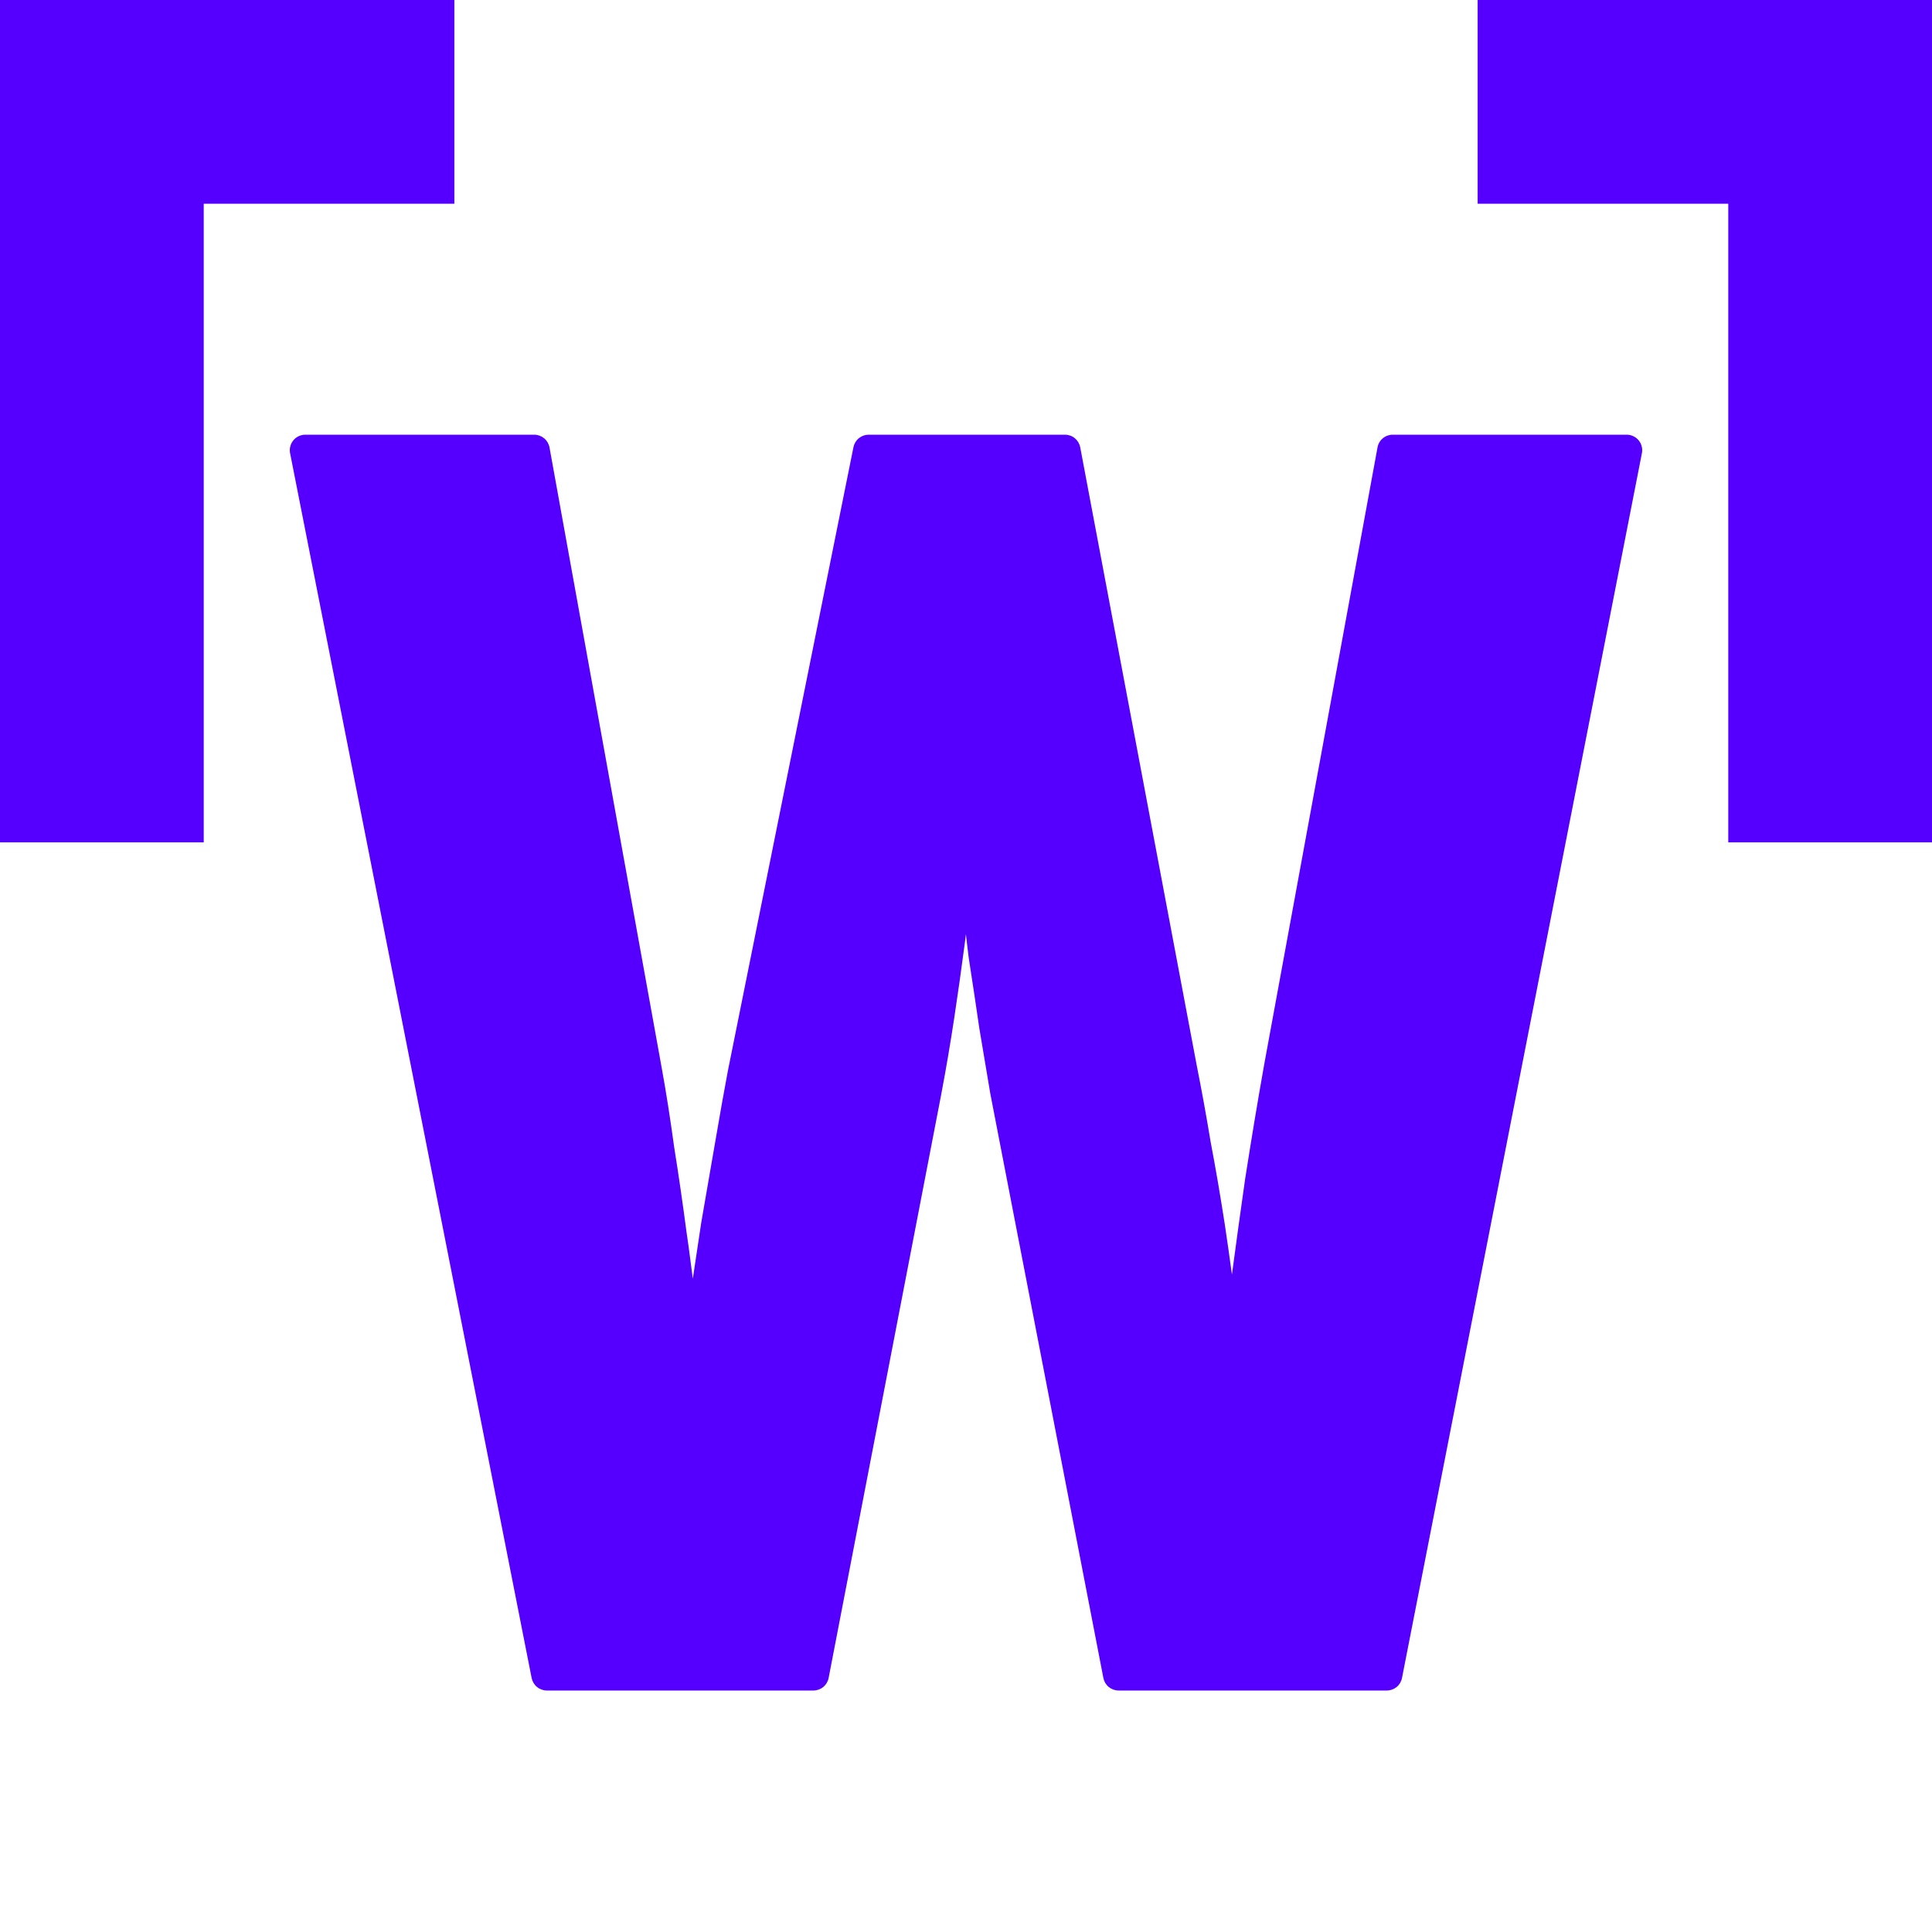
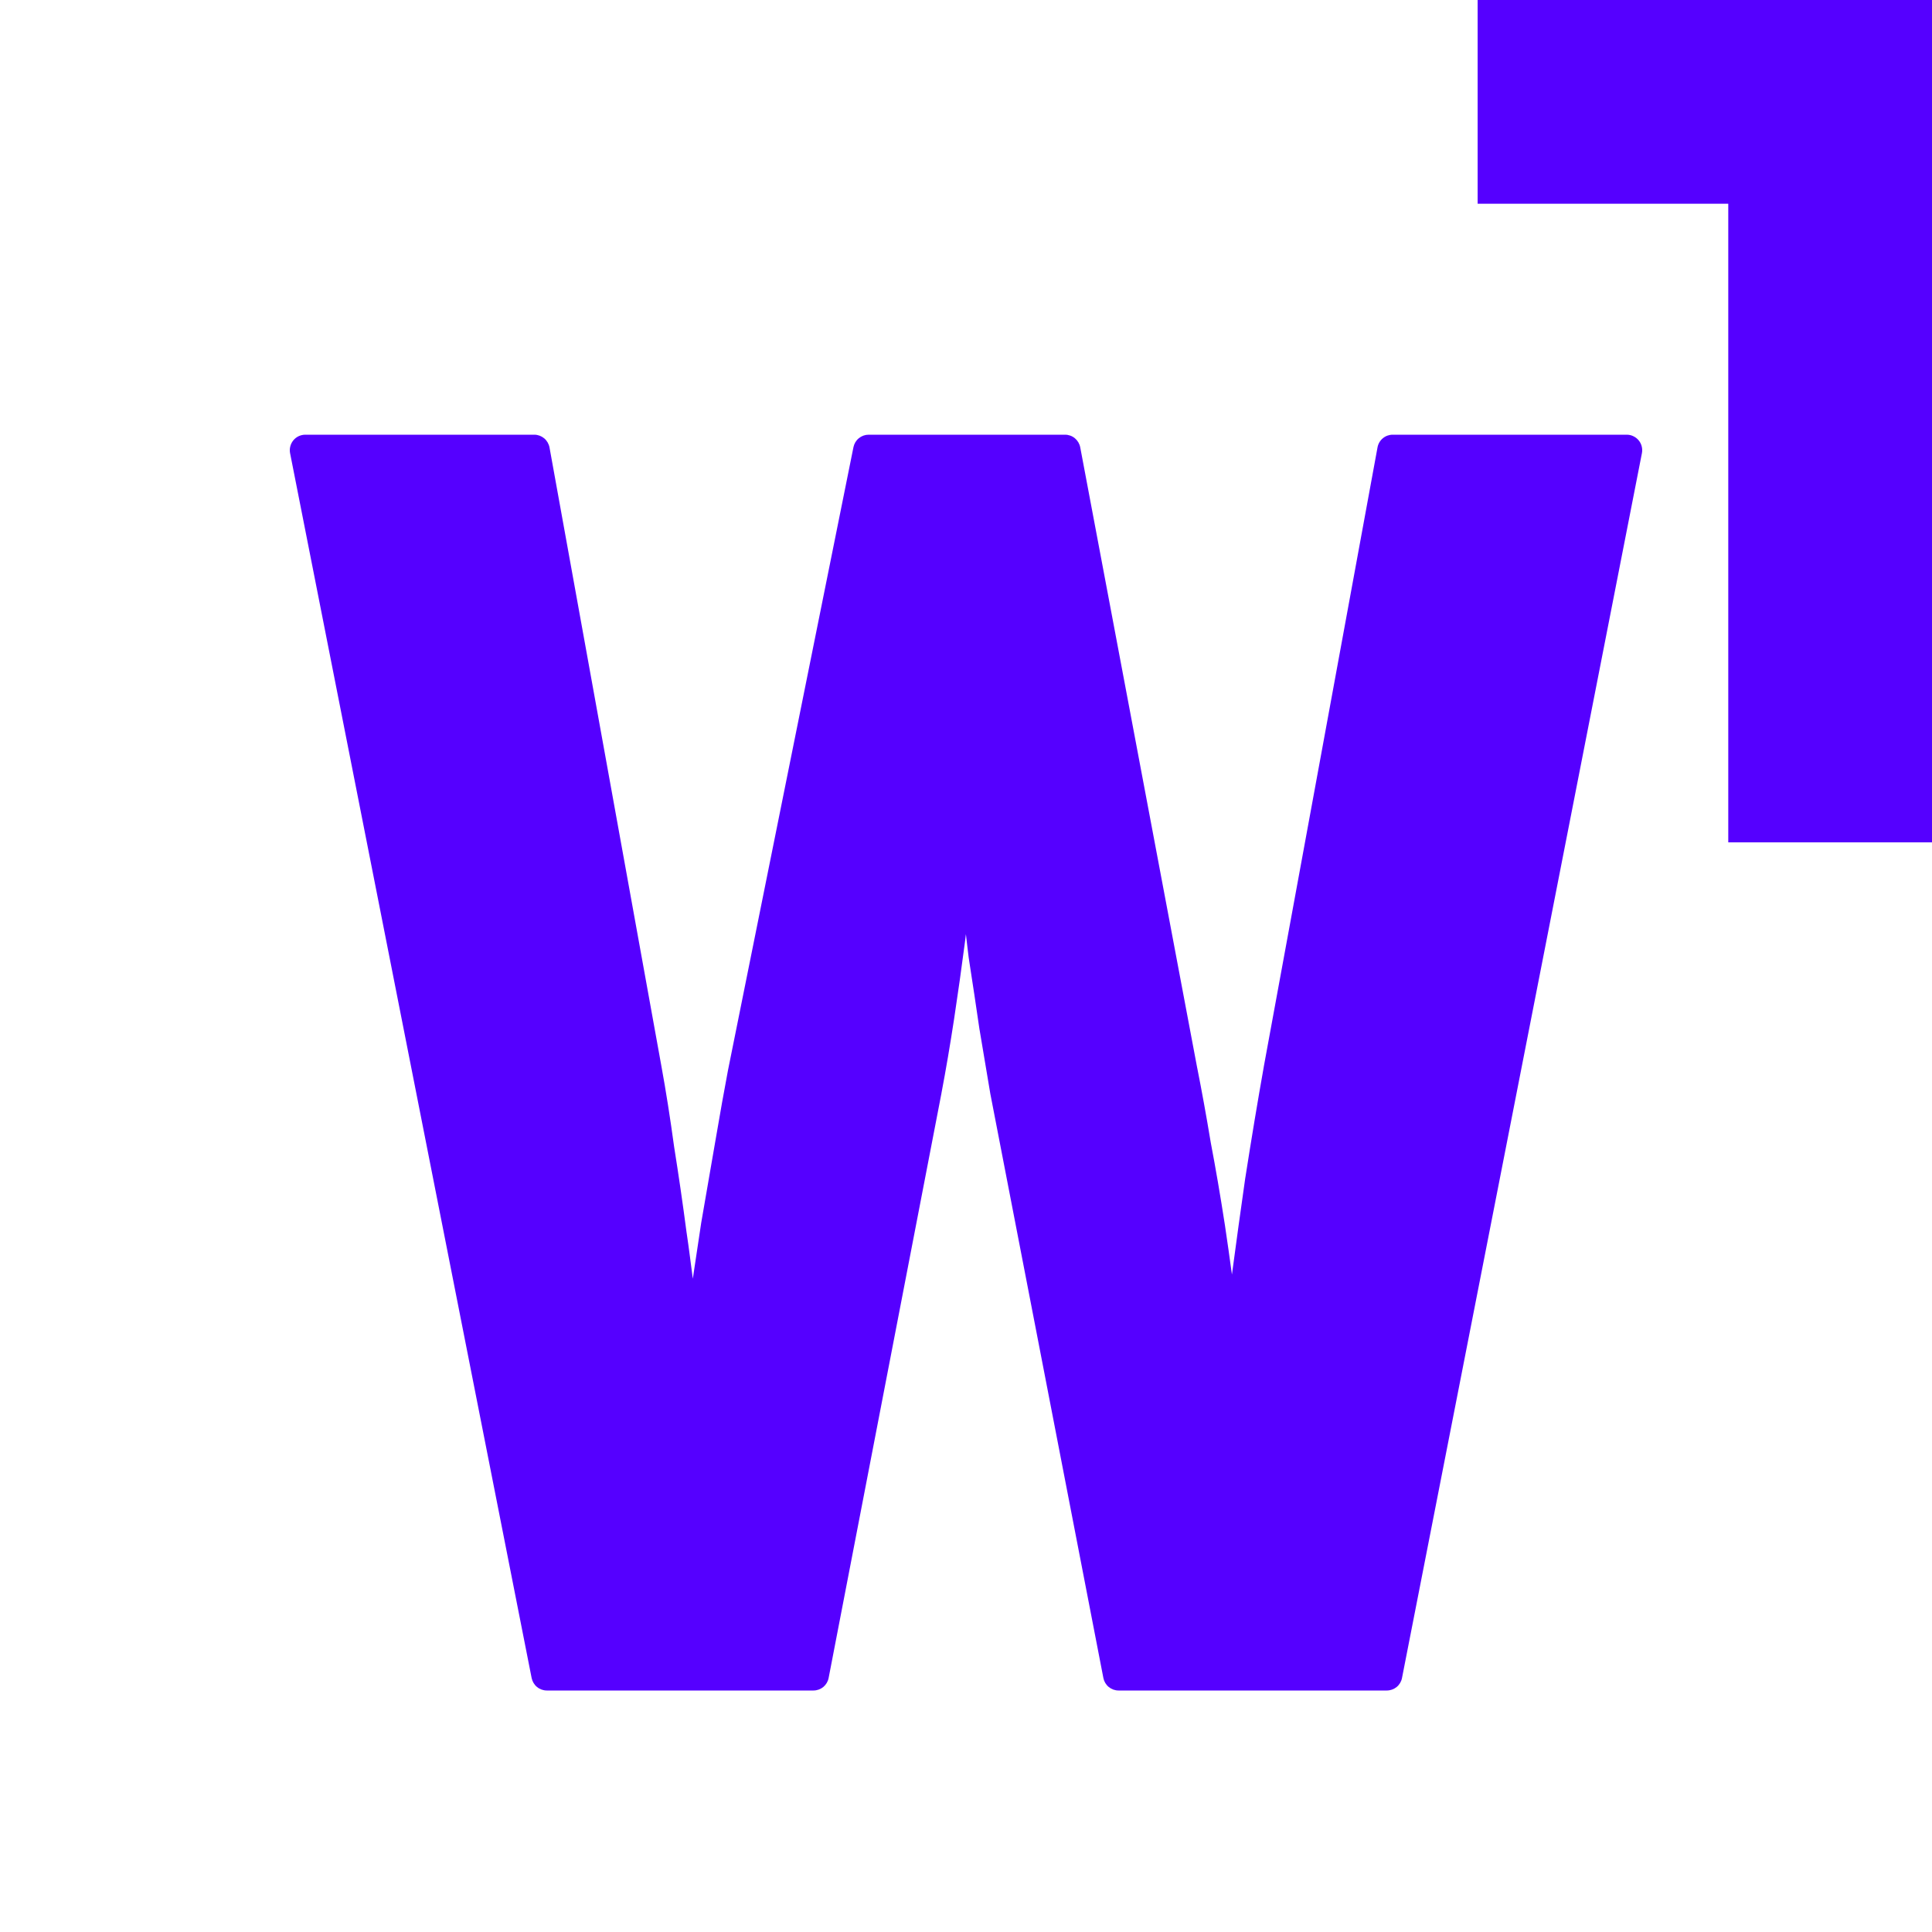
<svg xmlns="http://www.w3.org/2000/svg" width="40" height="40" viewBox="0 0 40 40" fill="none">
  <path d="M30.593 0V4.218H35.782V17.44H40V0H30.593Z" fill="#5500FF" />
-   <path d="M0 0V17.44H4.218V4.218H9.407V0H0Z" fill="#5500FF" />
  <path d="M6.32 9C6.273 9 6.226 9.011 6.183 9.031C6.141 9.051 6.103 9.08 6.073 9.117C6.043 9.154 6.021 9.197 6.01 9.243C5.998 9.289 5.997 9.336 6.006 9.383L11.007 34.742C11.022 34.814 11.061 34.88 11.118 34.927C11.175 34.974 11.247 35 11.322 35H16.842C16.916 35 16.988 34.974 17.046 34.927C17.103 34.879 17.142 34.813 17.156 34.74L19.492 22.634V22.633V22.633V22.632C19.585 22.142 19.672 21.63 19.754 21.094C19.835 20.56 19.91 20.026 19.98 19.492V19.491V19.491V19.491C19.987 19.439 19.991 19.392 19.998 19.341C20.018 19.499 20.034 19.667 20.055 19.822C20.055 19.825 20.055 19.827 20.056 19.829C20.137 20.348 20.211 20.845 20.28 21.318C20.281 21.321 20.281 21.323 20.282 21.326C20.362 21.799 20.437 22.244 20.506 22.66C20.507 22.663 20.507 22.665 20.508 22.668L22.844 34.74C22.858 34.813 22.897 34.879 22.955 34.927C23.012 34.974 23.084 35 23.158 35H28.713C28.787 35 28.859 34.974 28.917 34.927C28.974 34.88 29.013 34.814 29.027 34.741L33.994 9.383C34.003 9.336 34.002 9.288 33.99 9.242C33.979 9.196 33.957 9.153 33.927 9.117C33.897 9.08 33.859 9.051 33.816 9.031C33.774 9.01 33.727 9 33.68 9H28.834C28.76 9 28.687 9.026 28.63 9.074C28.572 9.122 28.533 9.189 28.52 9.263L26.166 22.081C26.166 22.081 26.166 22.082 26.166 22.083C26.038 22.802 25.911 23.567 25.784 24.379C25.784 24.38 25.784 24.381 25.783 24.382C25.686 25.056 25.595 25.723 25.506 26.388C25.458 26.047 25.413 25.705 25.361 25.368C25.268 24.766 25.17 24.193 25.066 23.647L25.065 23.64C24.973 23.086 24.88 22.578 24.788 22.114L24.787 22.111L22.365 9.261C22.351 9.188 22.312 9.122 22.255 9.074C22.198 9.026 22.125 9 22.051 9H17.984C17.91 9 17.838 9.026 17.781 9.073C17.724 9.119 17.685 9.185 17.67 9.257L15.075 22.145C15.074 22.146 15.074 22.147 15.074 22.149C14.992 22.579 14.906 23.067 14.813 23.611C14.721 24.143 14.623 24.709 14.519 25.31C14.519 25.312 14.518 25.314 14.518 25.316C14.46 25.695 14.402 26.086 14.344 26.474C14.302 26.16 14.265 25.851 14.217 25.531L14.216 25.527C14.136 24.915 14.049 24.321 13.957 23.743C13.876 23.149 13.789 22.596 13.695 22.081L11.377 9.264C11.363 9.19 11.324 9.123 11.267 9.075C11.209 9.027 11.137 9 11.062 9H6.32Z" fill="#5500FF" />
</svg>